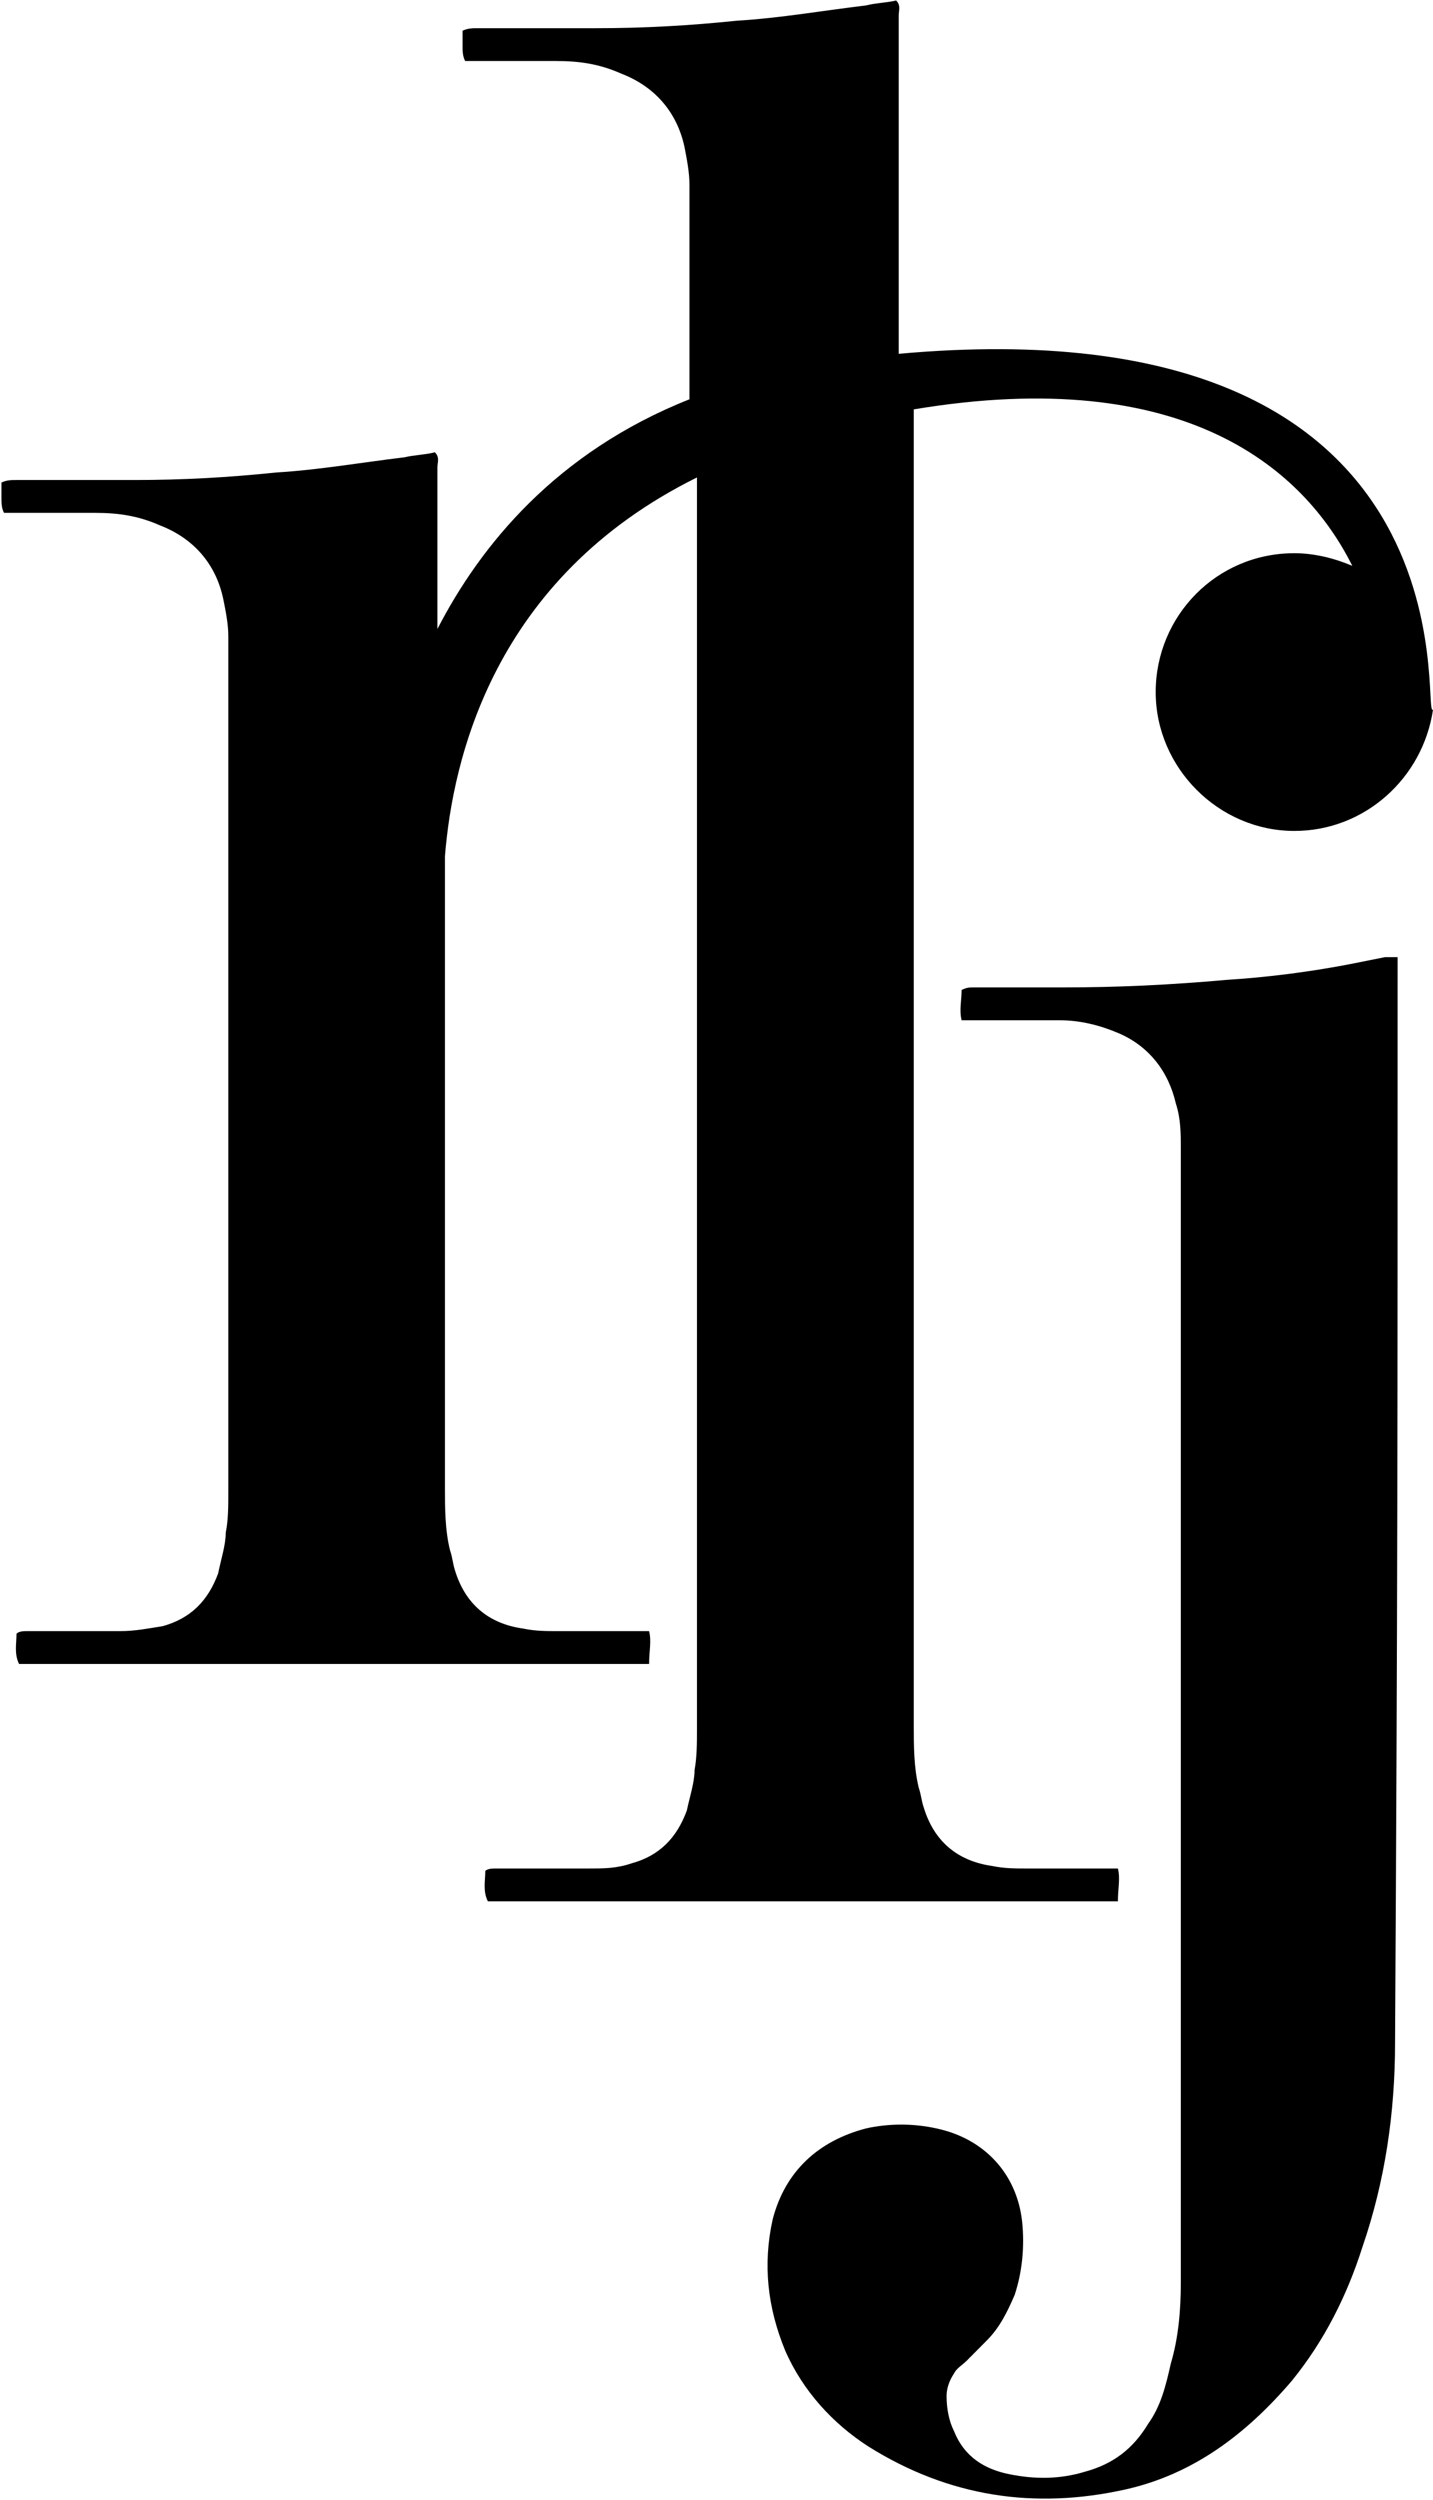
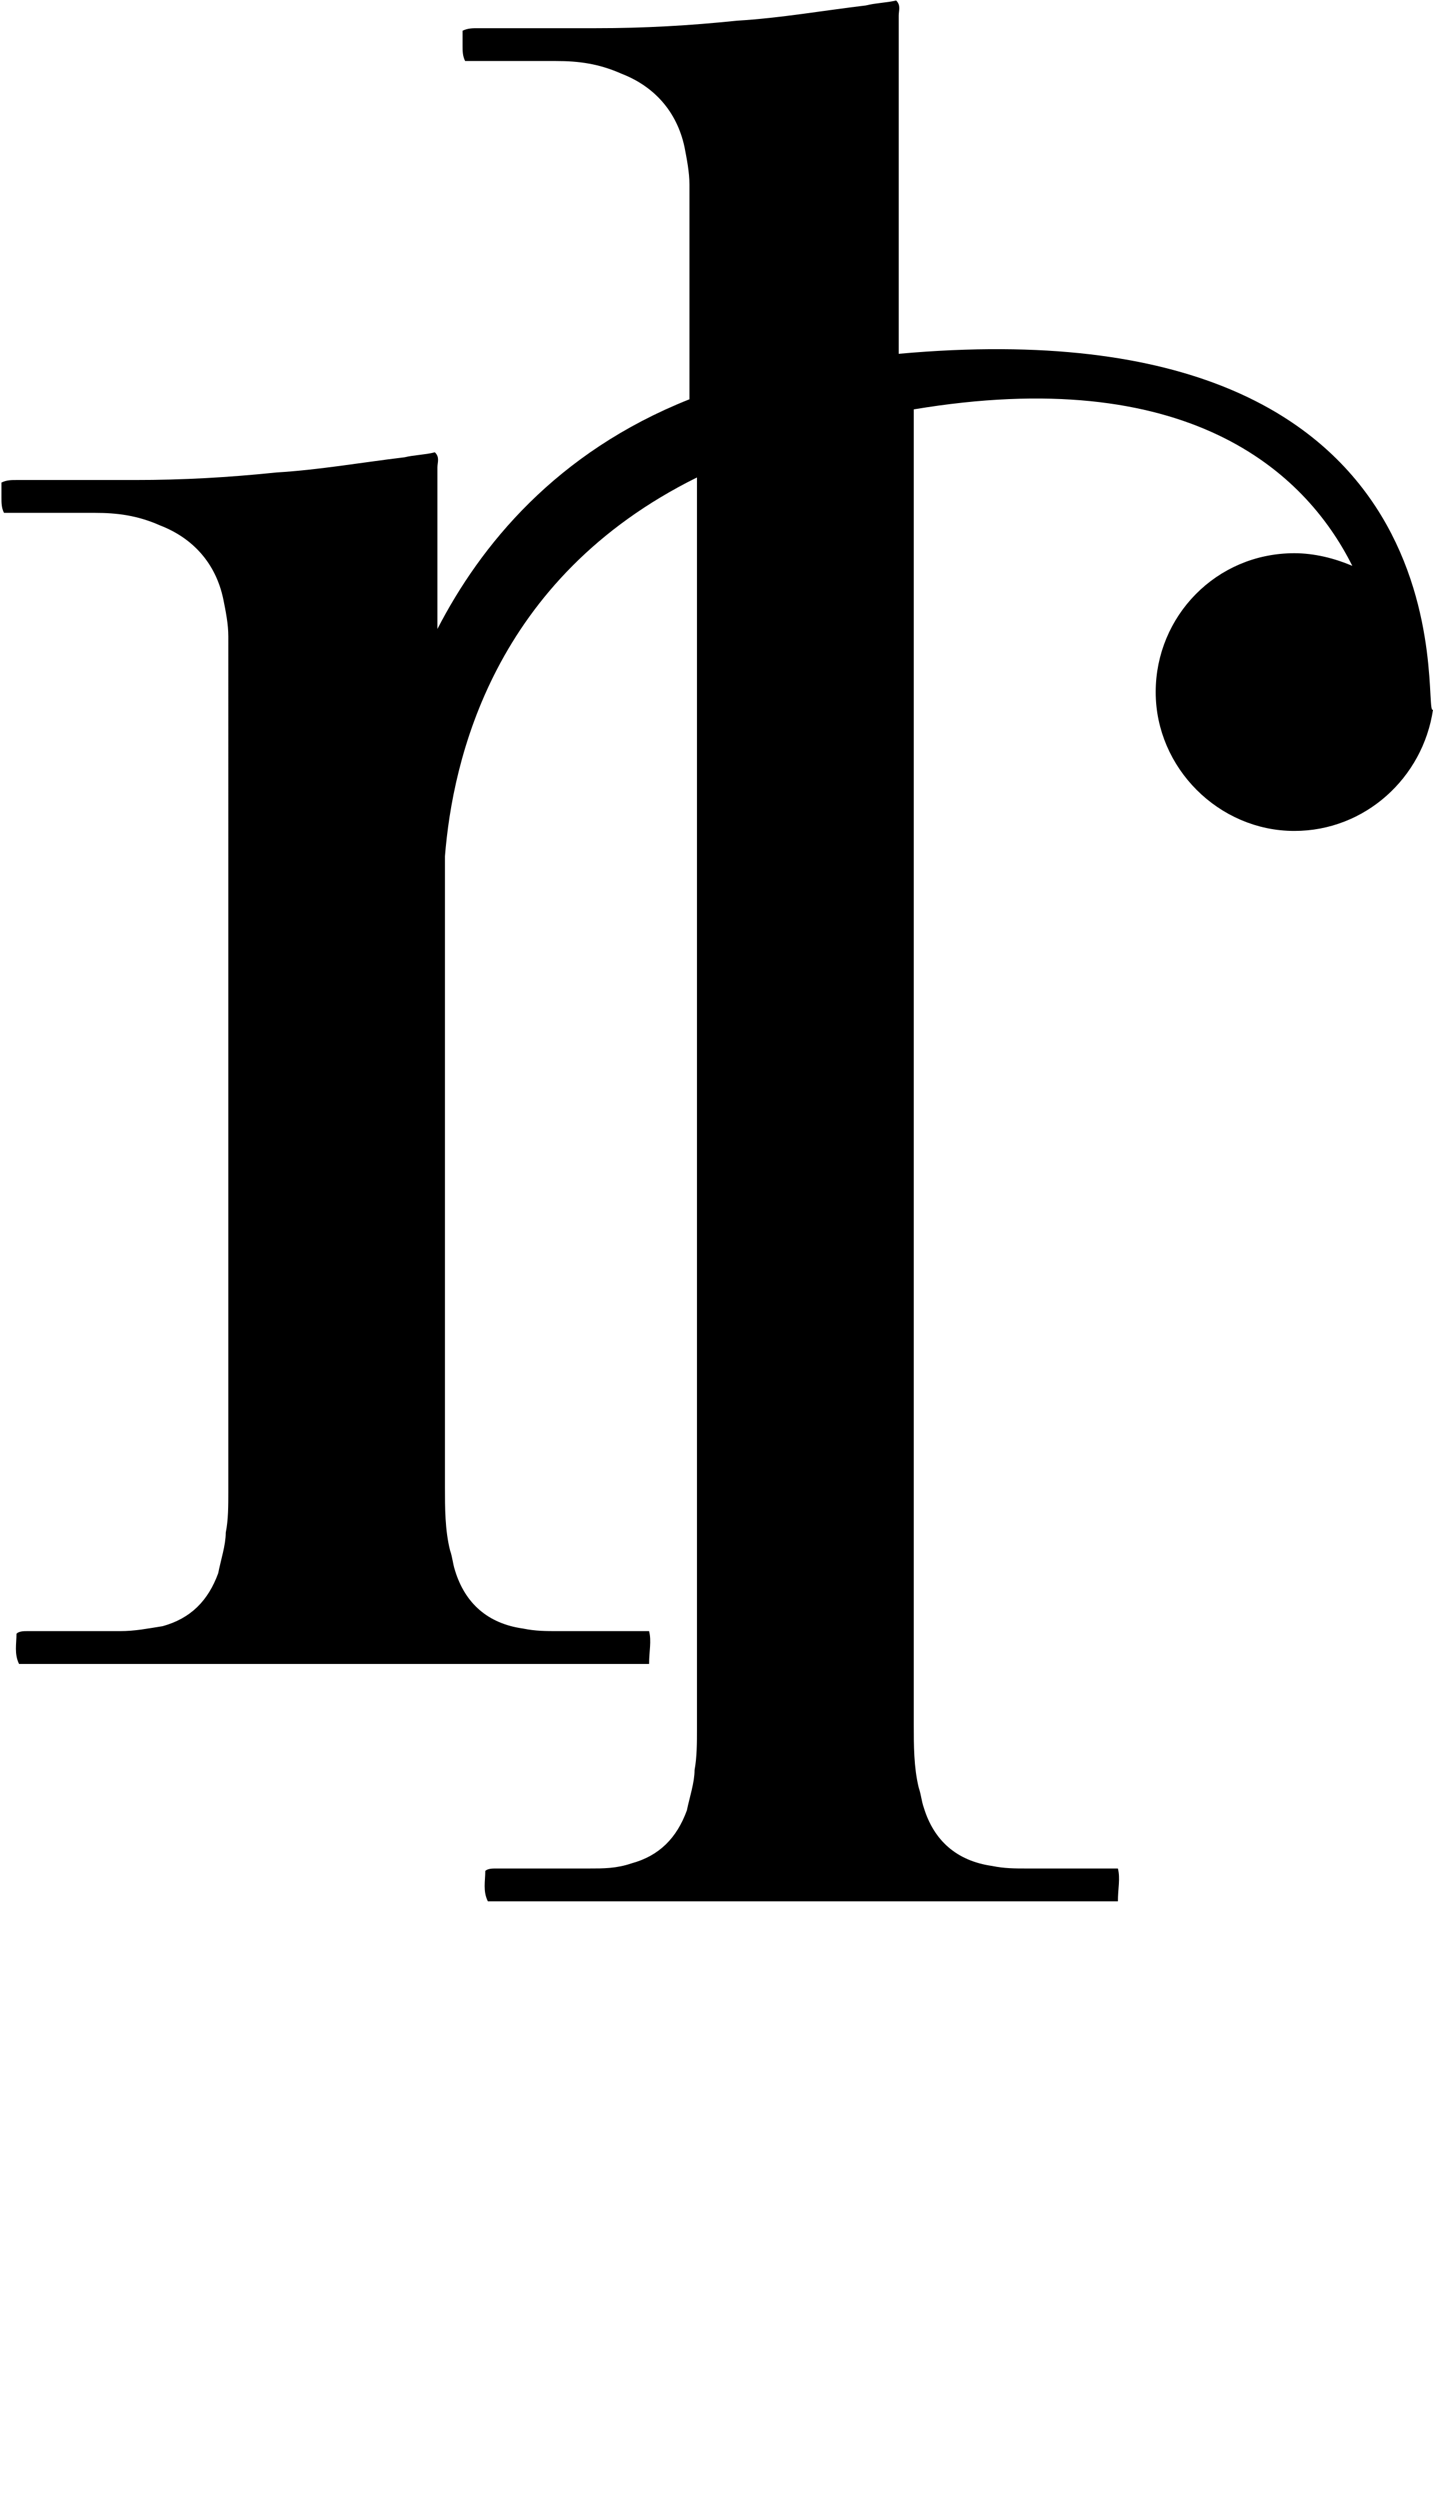
<svg xmlns="http://www.w3.org/2000/svg" version="1.2" viewBox="0 0 895 1561">
-   <path d="M871.3 1275.3c0 44.1-6.3 86.7-20.4 127.7-9.5 29.9-23.6 58.3-44.1 83.5-28.3 33.1-61.4 58.3-103.9 67.8-56.6 12.6-110.2 4.7-160.5-26.8-22.1-14.2-41-34.7-52-59.9-11-26.8-14.1-53.6-7.8-82 7.8-29.9 28.3-48.8 58.2-56.7 14.2-3.2 29.9-3.2 44.1 0 29.9 6.3 50.3 28.4 53.5 58.3 1.6 15.8 0 31.5-4.7 45.7-4.8 11.1-9.5 20.5-17.4 28.4-3.1 3.1-7.8 7.9-12.5 12.6-3.2 3.1-6.3 4.7-7.9 7.9q-4.7 7.1-4.7 14.2c0 7.8 1.5 15.7 4.7 22 6.3 15.8 18.9 23.7 34.6 26.8 15.8 3.2 31.5 3.2 47.2-1.6 17.3-4.7 29.9-14.1 39.4-29.9 7.9-11 11-23.6 14.2-37.8 4.7-15.8 6.2-33.1 6.2-50.5V717.4c0-9.5 0-18.9-3.1-28.4-4.7-20.5-17.3-36.2-36.2-44.1-11-4.7-23.6-7.9-36.2-7.9h-61.4c-1.6-6.3 0-12.6 0-18.9 3.2-1.6 4.7-1.6 7.9-1.6h55.1c34.6 0 67.7-1.6 102.3-4.7q37.8-2.4 75.5-9.5 11.8-2.3 23.6-4.7h7.9v12.6c0 272.7 0 392.5-1.6 665.1z" />
  <path d="M895 443.1c-6.3 42.6-42.5 75.7-86.6 75.7-47.2 0-86.6-39.4-86.6-86.7 0-47.3 37.8-86.7 86.6-86.7 12.6 0 25.2 3.2 36.2 7.9-29.9-59.9-103.9-126.1-273.9-97.7v821.1c0 12.6 0 26.8 3.1 39.4 1.6 4.8 1.6 7.9 3.2 12.6 6.3 20.5 20.5 33.1 42.5 36.3 7.9 1.6 14.2 1.6 22 1.6h56.7c1.6 6.3 0 12.6 0 20.5H304.7c-3.2-6.4-1.6-12.7-1.6-19 1.6-1.5 4.7-1.5 6.3-1.5h58.2c9.5 0 17.4 0 26.8-3.2 17.3-4.7 28.3-15.8 34.6-33.1 1.6-7.9 4.8-17.3 4.8-25.2 1.5-7.9 1.5-17.3 1.5-25.2V298.1c-127.5 63.1-152.6 176.6-157.4 236.5v394c0 12.6 0 26.8 3.2 39.4 1.6 4.7 1.6 7.9 3.1 12.6 6.3 20.5 20.5 33.1 42.5 36.2 7.9 1.6 14.2 1.6 22.1 1.6h56.6c1.6 6.3 0 12.6 0 20.5H11.9c-3.1-6.3-1.6-12.6-1.6-18.9 1.6-1.6 4.8-1.6 6.3-1.6h58.3c9.4 0 17.3-1.6 26.7-3.1 17.4-4.8 28.4-15.8 34.7-33.1 1.5-7.9 4.7-17.4 4.7-25.3 1.6-7.8 1.6-17.3 1.6-25.2V397.4c0-7.8-1.6-15.7-3.2-23.6-4.7-22.1-18.9-37.8-39.3-45.7-14.2-6.3-26.8-7.9-41-7.9H2.5c-1.6-3.1-1.6-6.3-1.6-9.4v-9.5c3.1-1.6 6.3-1.6 9.4-1.6h74c29.9 0 58.3-1.6 88.2-4.7 26.7-1.6 53.5-6.3 80.2-9.5 6.3-1.5 12.6-1.5 18.9-3.1 3.2 3.1 1.6 6.3 1.6 9.4v100.9c26.8-52 74-110.3 157.4-143.4v-134c0-7.9-1.6-15.7-3.1-23.6-4.8-22.1-18.9-37.8-39.4-45.7-14.2-6.3-26.7-7.9-40.9-7.9h-56.7c-1.6-3.2-1.6-6.3-1.6-9.5v-9.4c3.2-1.6 6.3-1.6 9.5-1.6h74c29.9 0 58.2-1.6 88.1-4.7 26.8-1.6 53.5-6.3 80.3-9.5 6.3-1.6 12.6-1.6 18.9-3.1 3.1 3.1 1.6 6.3 1.6 9.4v211.2C928 187.8 887.1 449.4 895 443.1z" />
</svg>